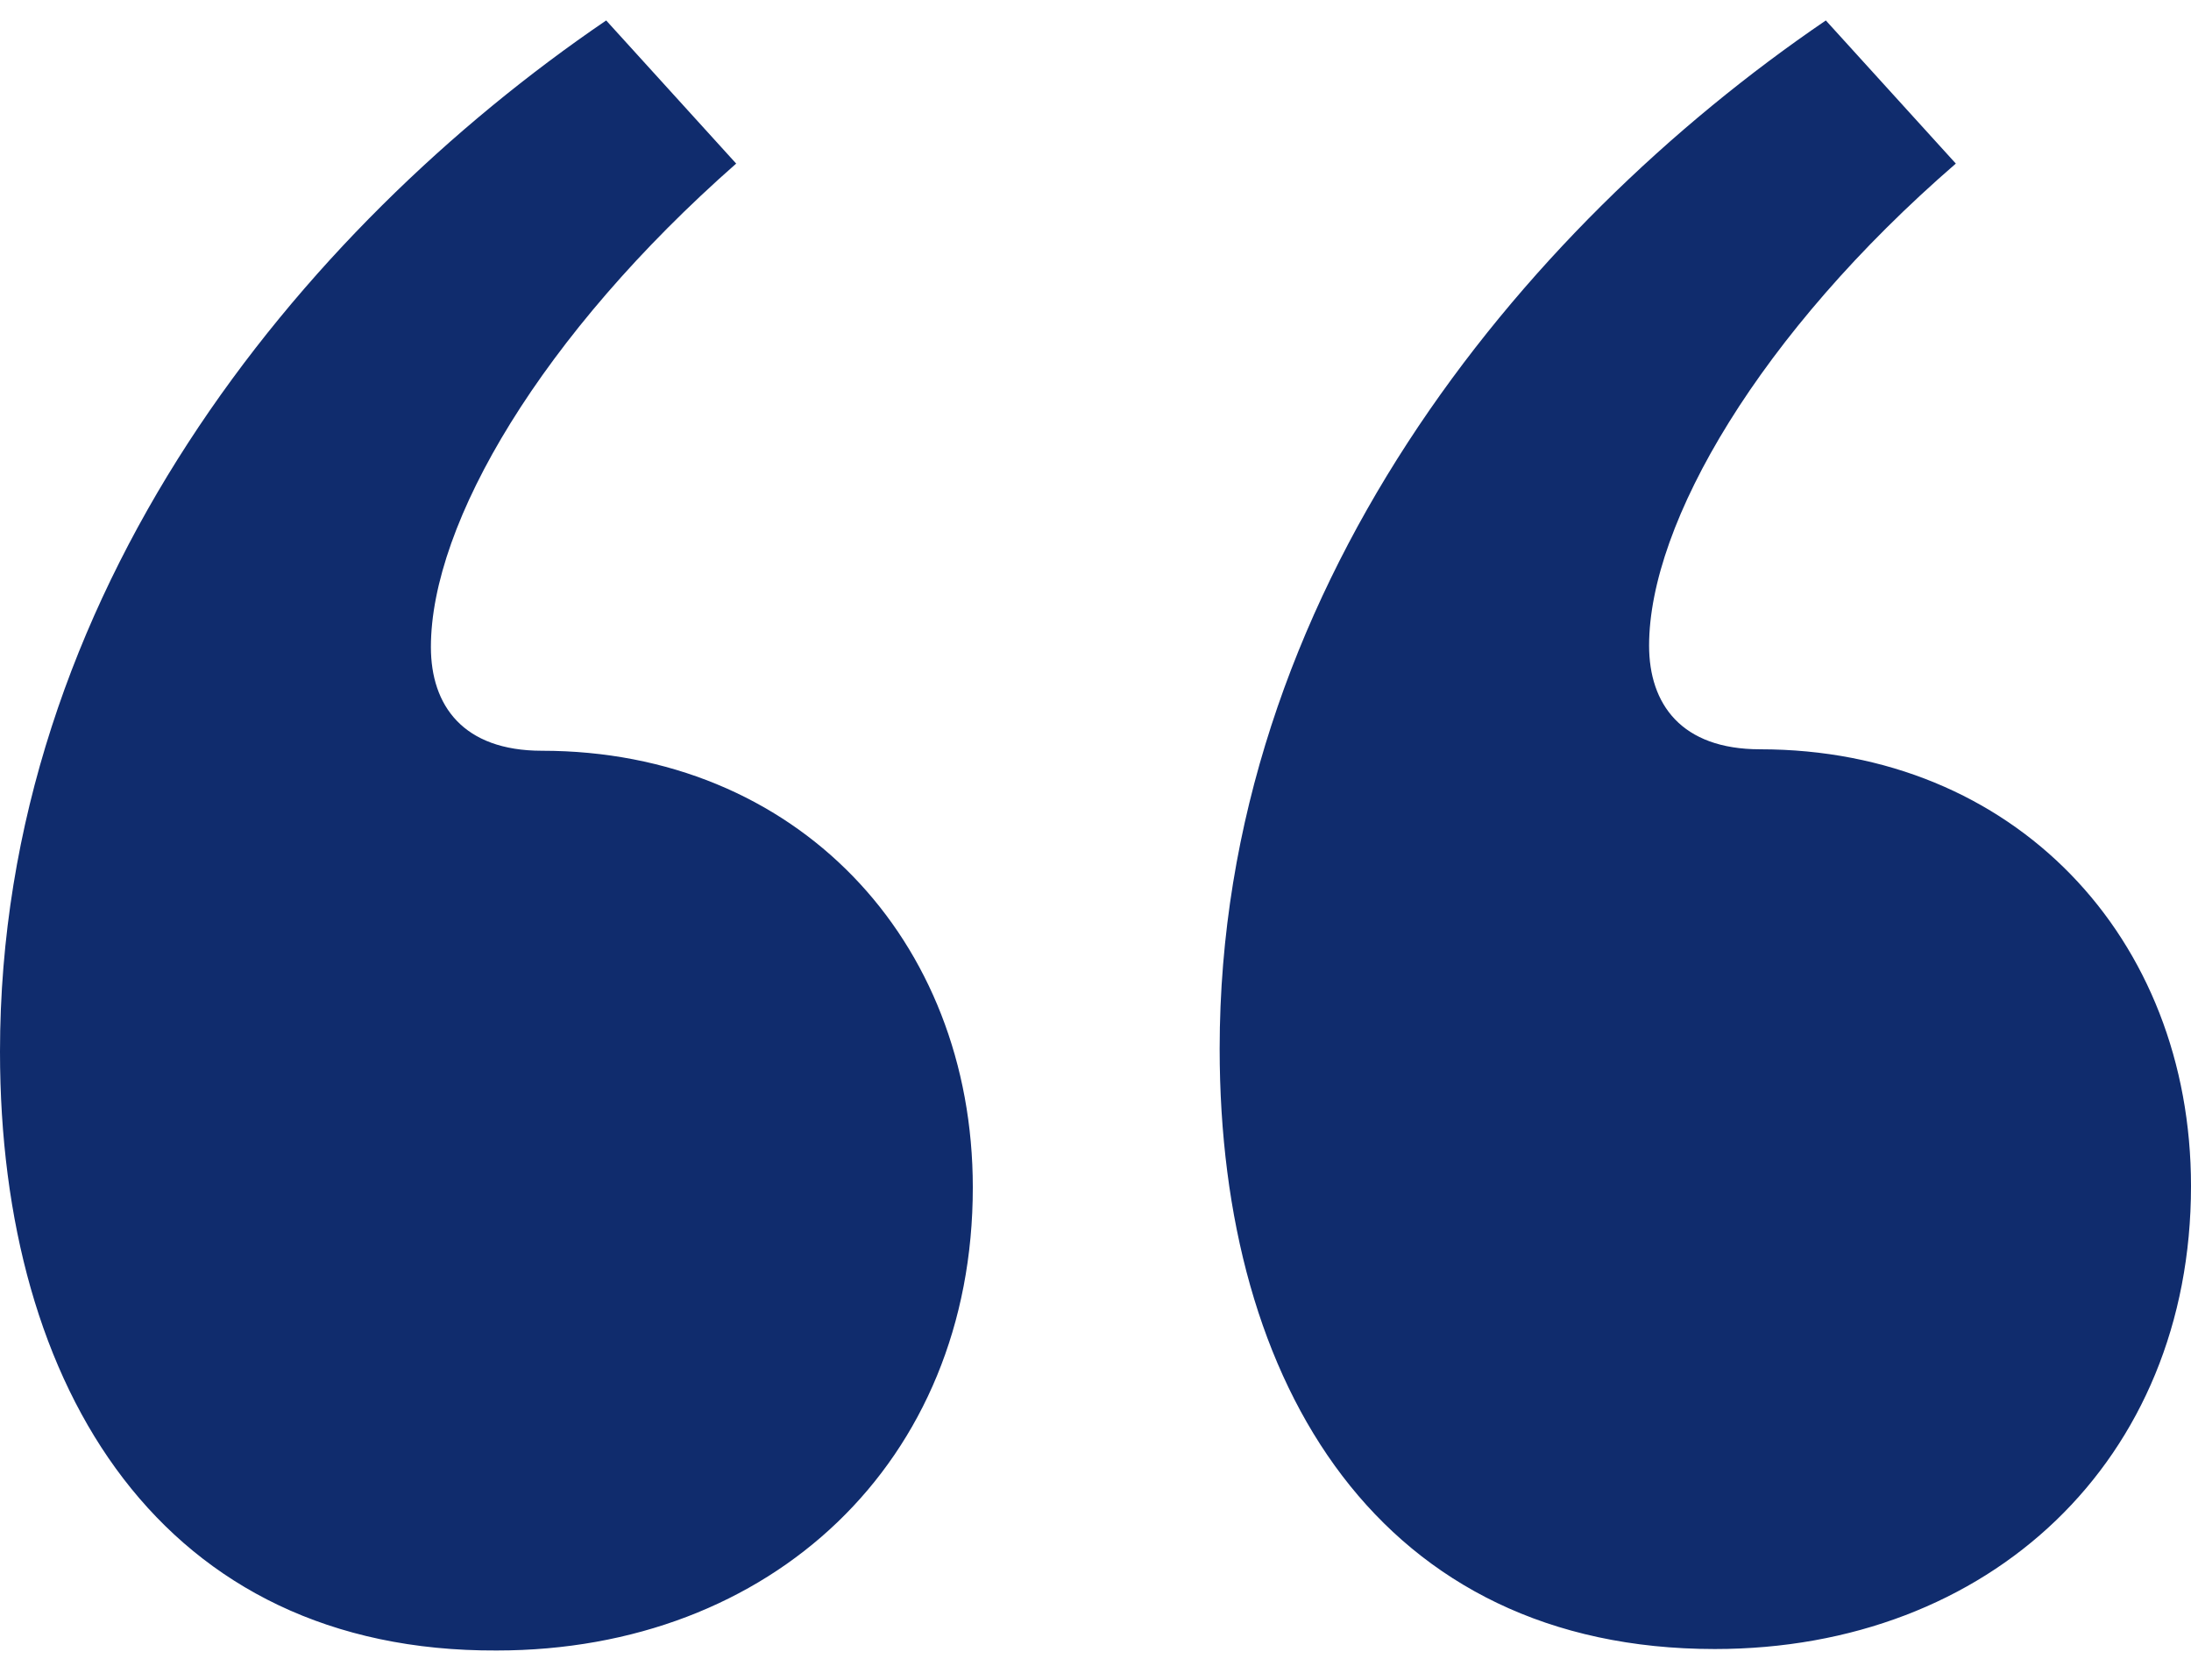
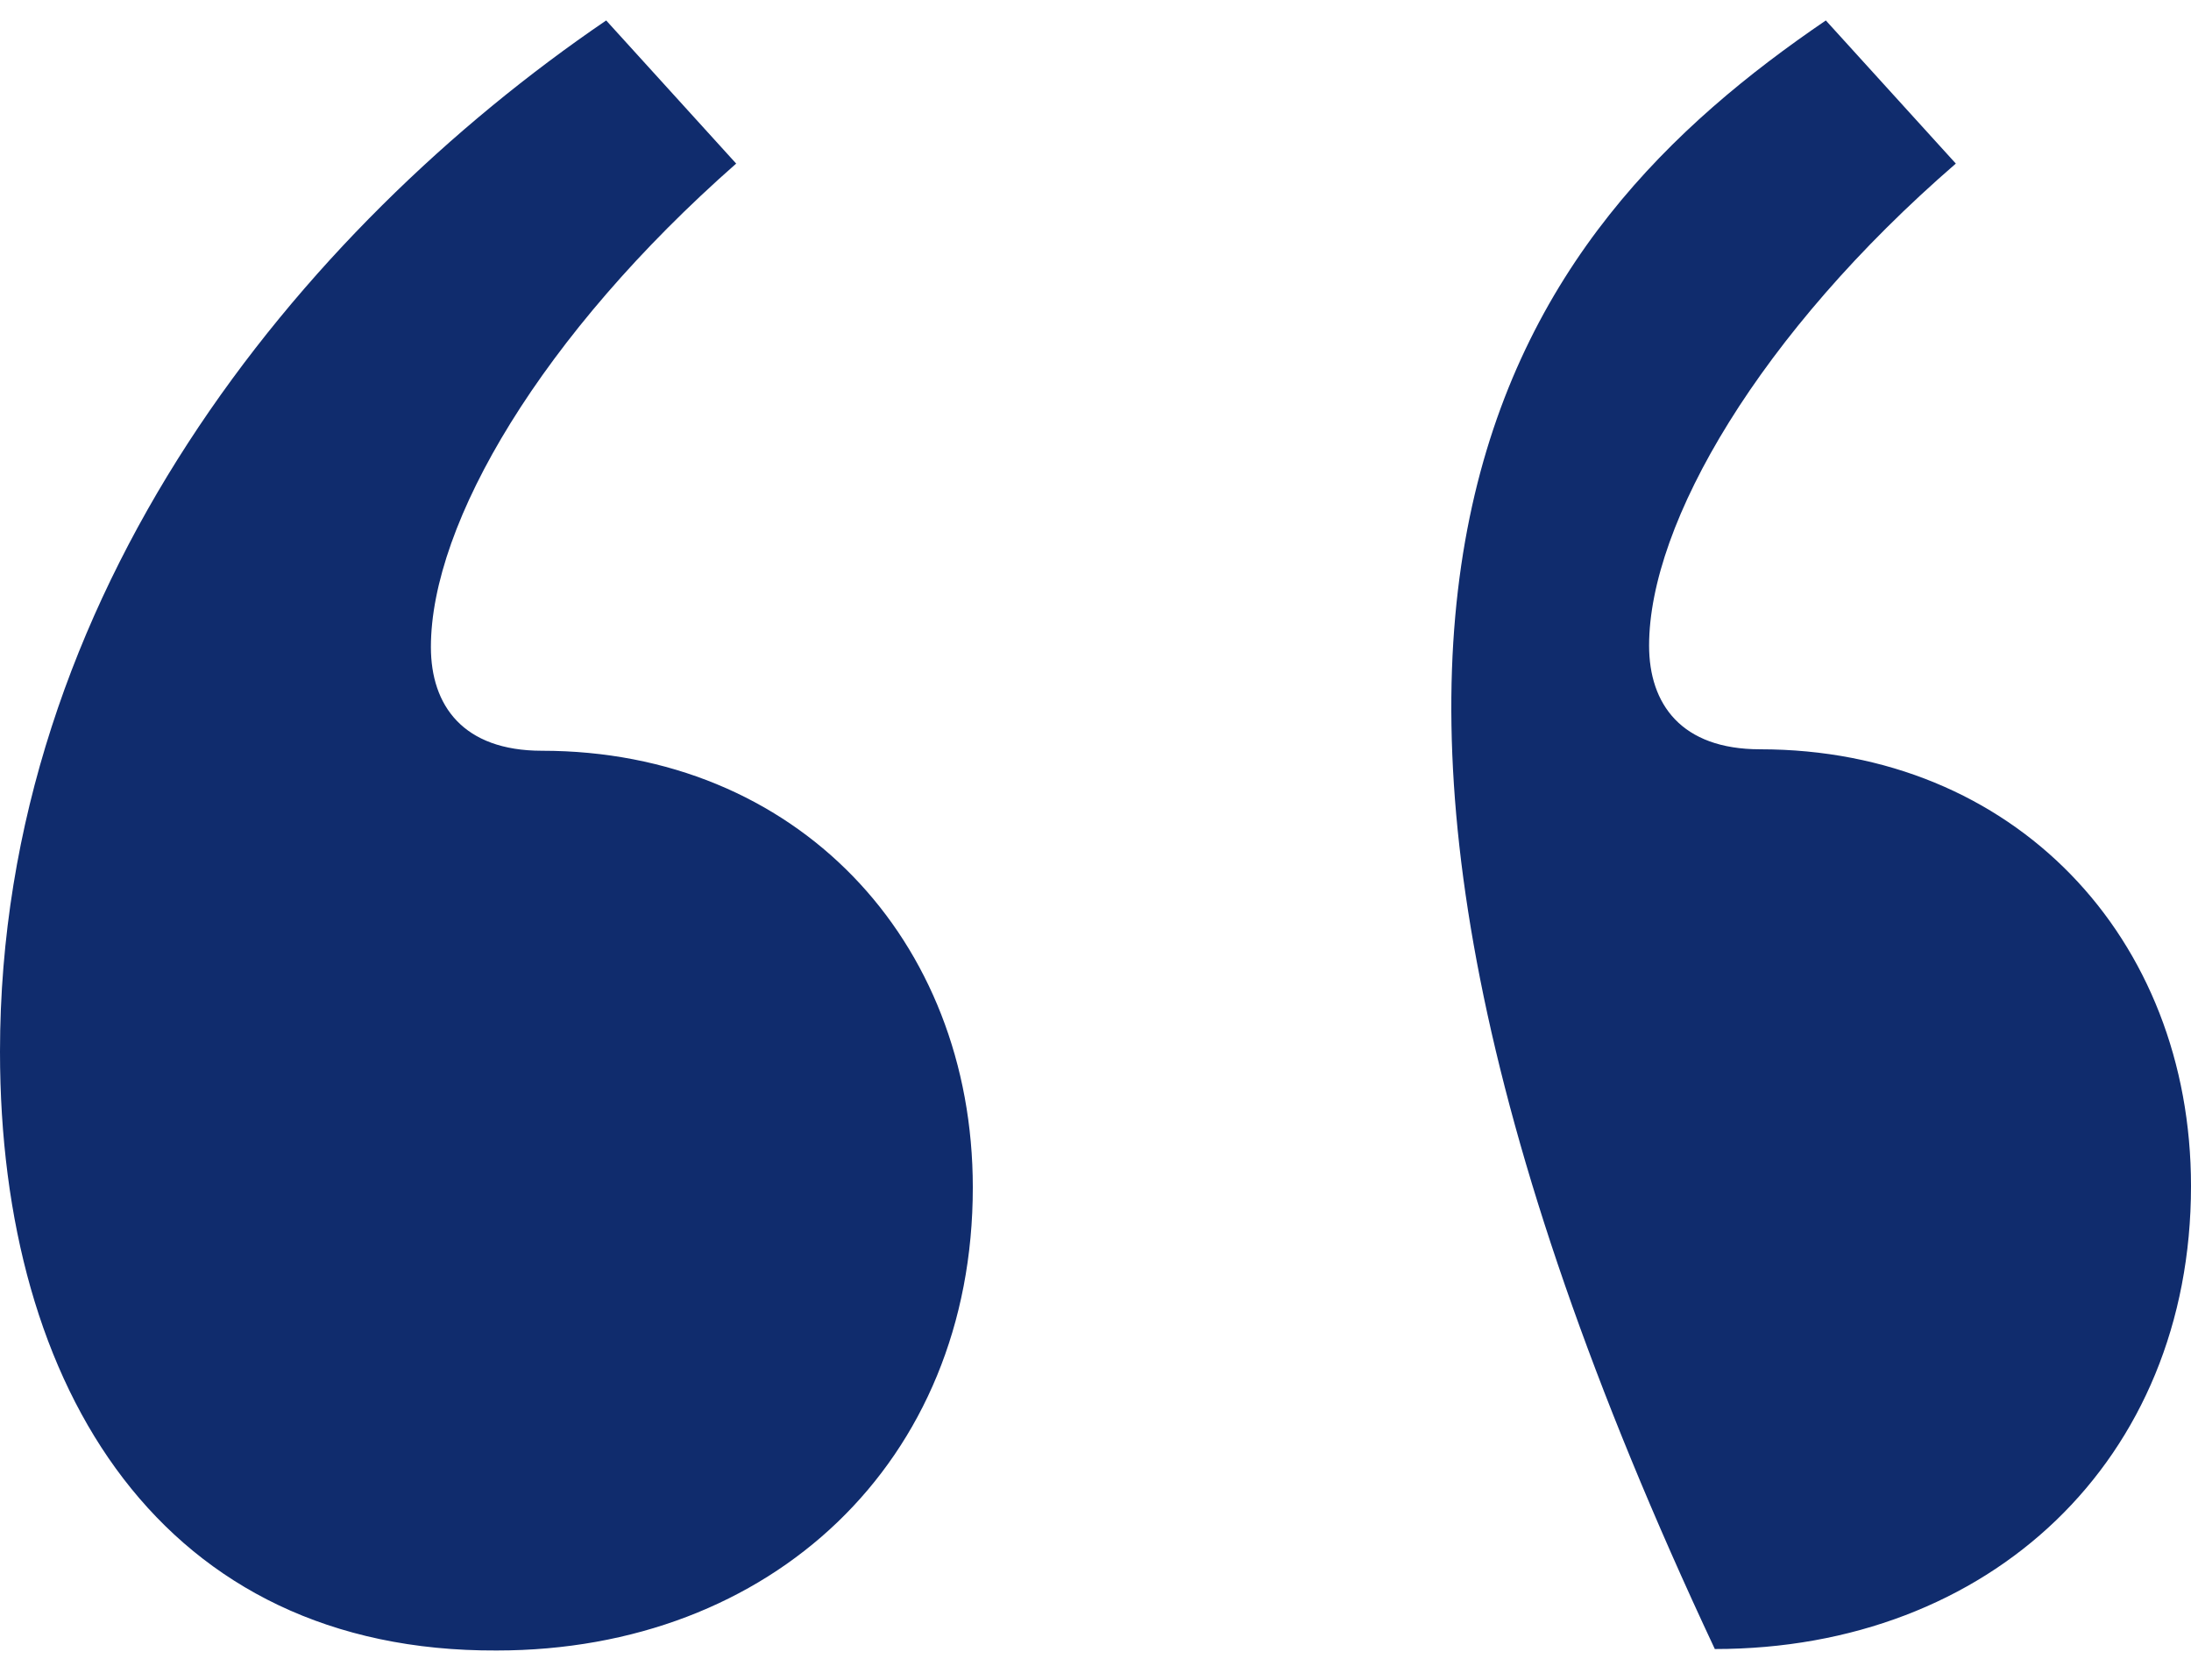
<svg xmlns="http://www.w3.org/2000/svg" version="1.1" id="Layer_1" x="0px" y="0px" viewBox="0 0 150 115" style="enable-background:new 0 0 150 115;" xml:space="preserve">
  <style type="text/css"> .st0{fill:#102C6D;} </style>
  <g>
-     <path class="st0" d="M29.5,44.3c0,4,2.2,7.1,7.6,7.1c17.4,0,29.5,12.9,29.5,29.9c0,18.8-13.8,31.7-32.6,31.7 C11.2,113.1,0,95.2,0,72C0,40.7,20.5,15.7,41.5,1.4l8.9,9.8C37.1,22.9,29.5,35.8,29.5,44.3z M125,1.4l8.9,9.8 c-13.4,11.6-21,24.6-21,33c0,4,2.2,7.1,7.6,7.1c17.4,0,29.5,12.9,29.5,29.9c0,18.8-13.8,31.7-32.6,31.7 c-22.8,0-33.9-17.9-33.9-41.1C83.5,40.7,104,15.7,125,1.4z" />
+     <path class="st0" d="M29.5,44.3c0,4,2.2,7.1,7.6,7.1c17.4,0,29.5,12.9,29.5,29.9c0,18.8-13.8,31.7-32.6,31.7 C11.2,113.1,0,95.2,0,72C0,40.7,20.5,15.7,41.5,1.4l8.9,9.8C37.1,22.9,29.5,35.8,29.5,44.3z M125,1.4l8.9,9.8 c-13.4,11.6-21,24.6-21,33c0,4,2.2,7.1,7.6,7.1c17.4,0,29.5,12.9,29.5,29.9c0,18.8-13.8,31.7-32.6,31.7 C83.5,40.7,104,15.7,125,1.4z" />
  </g>
</svg>